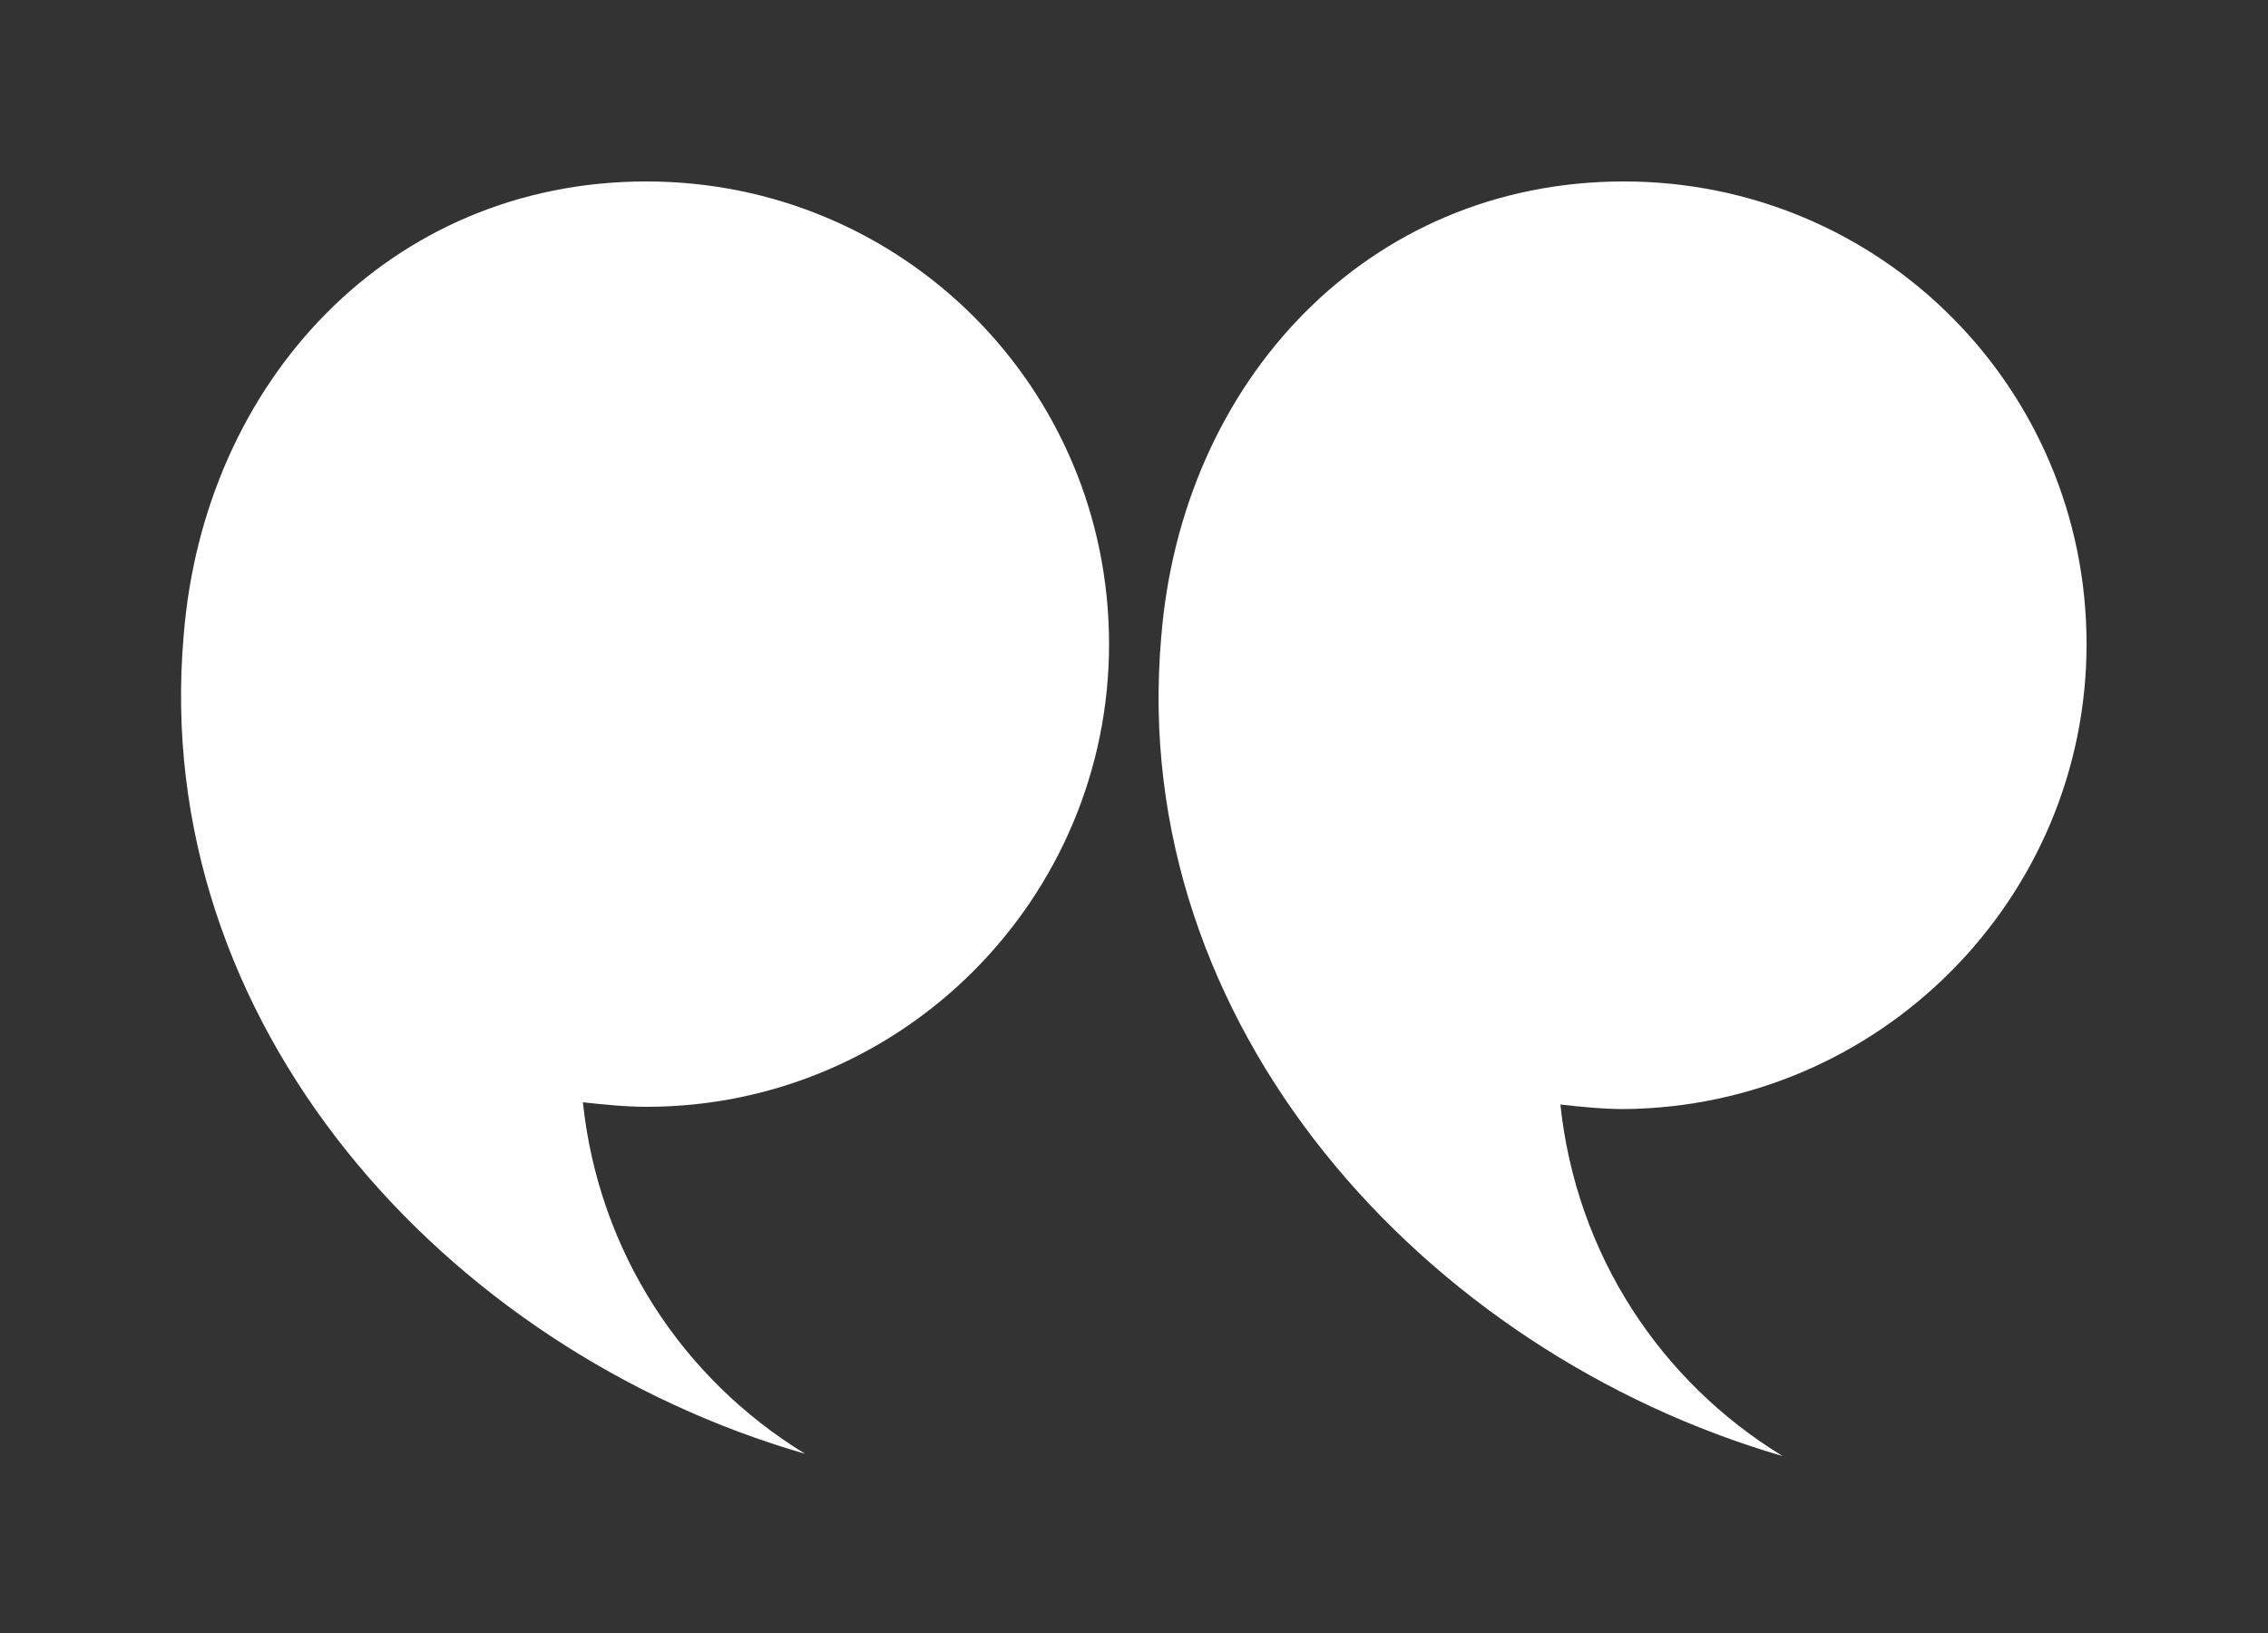
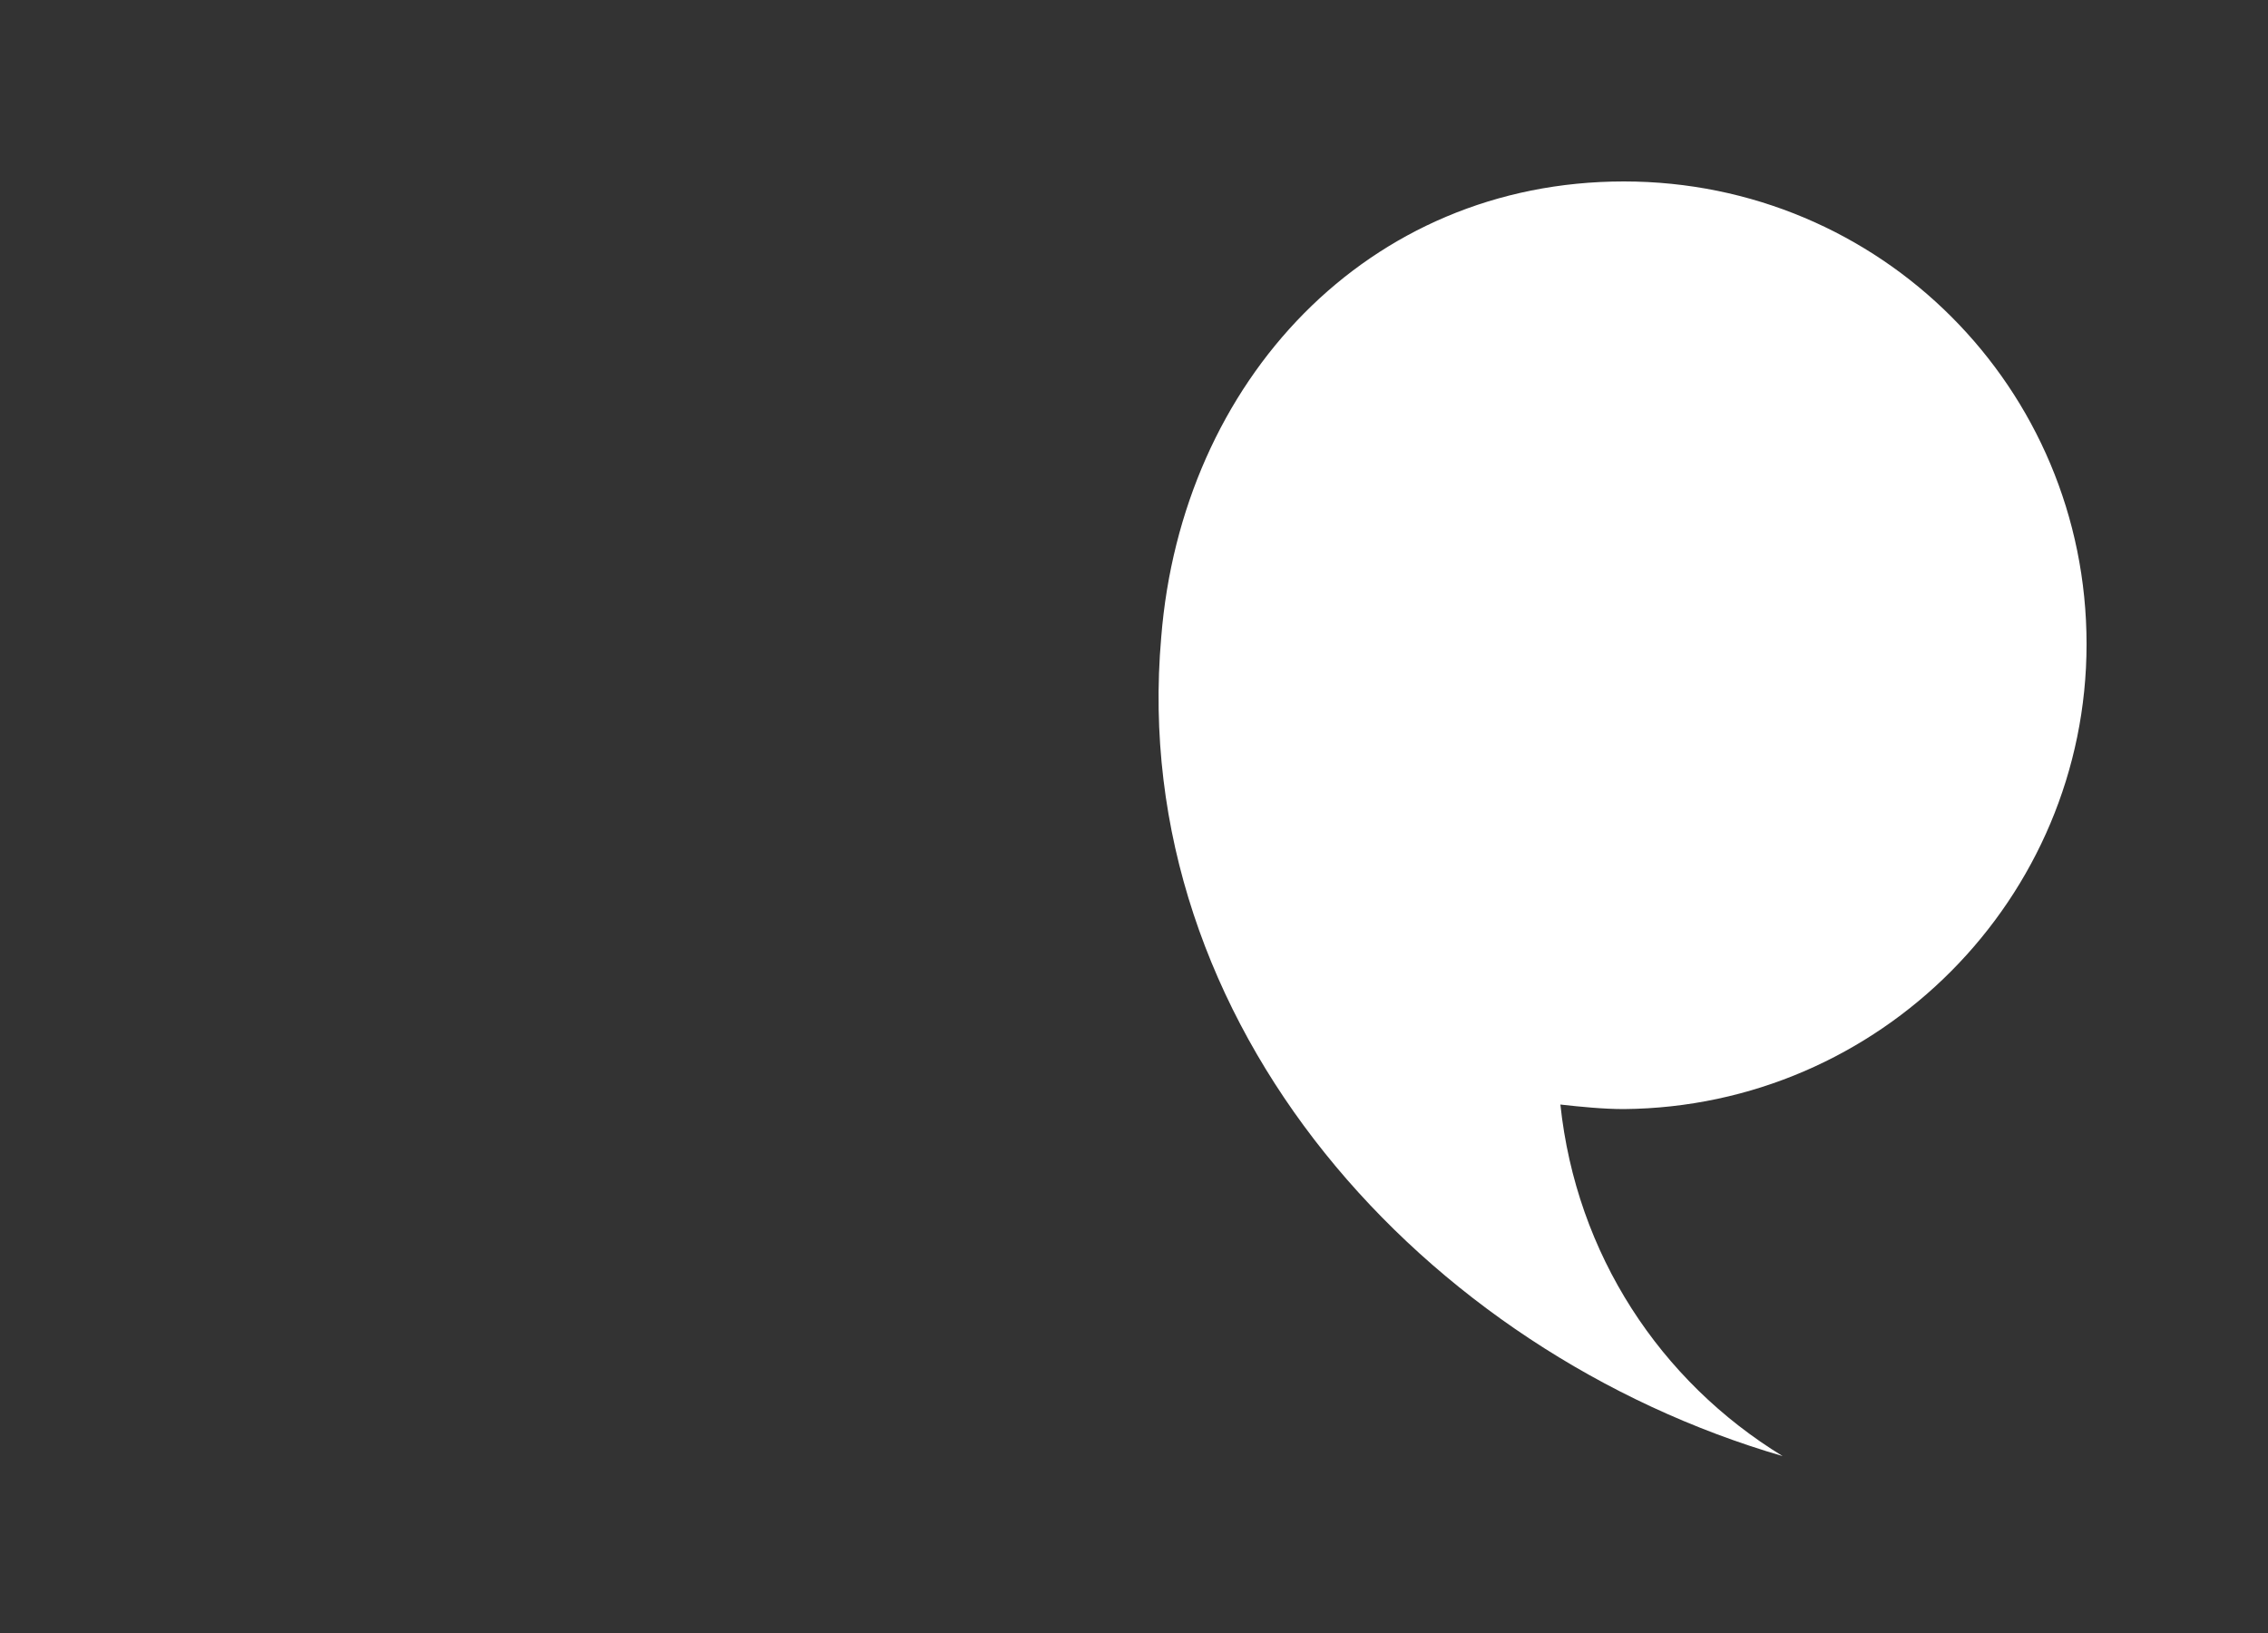
<svg xmlns="http://www.w3.org/2000/svg" version="1.1" id="Layer_1" x="0px" y="0px" viewBox="0 0 100 72" style="enable-background:new 0 0 100 72;" xml:space="preserve">
  <rect x="0" y="0" width="100" height="72" fill="#333333" stroke="none" />
  <style type="text/css">
	.st0{fill:#FFFFFF;}
</style>
  <g>
-     <path class="st0" d="M48.9,28.4c0-11.3-9.1-20.4-20.4-20.4S9,16.8,8.1,28C6.6,45.1,19.6,59.5,35.5,64.1c-5.4-3.3-9.1-8.9-9.8-15.5   c0.9,0.1,1.9,0.2,2.8,0.2C39.8,48.8,48.9,39.6,48.9,28.4z" />
    <path class="st0" d="M92,28.4c0-11.3-9.1-20.4-20.4-20.4c-11.3,0-19.5,8.8-20.4,20.1c-1.5,17.1,11.6,31.5,27.4,36.1   c-5.4-3.3-9.1-8.9-9.8-15.5c0.9,0.1,1.9,0.2,2.8,0.2C82.9,48.8,92,39.6,92,28.4z" />
  </g>
</svg>